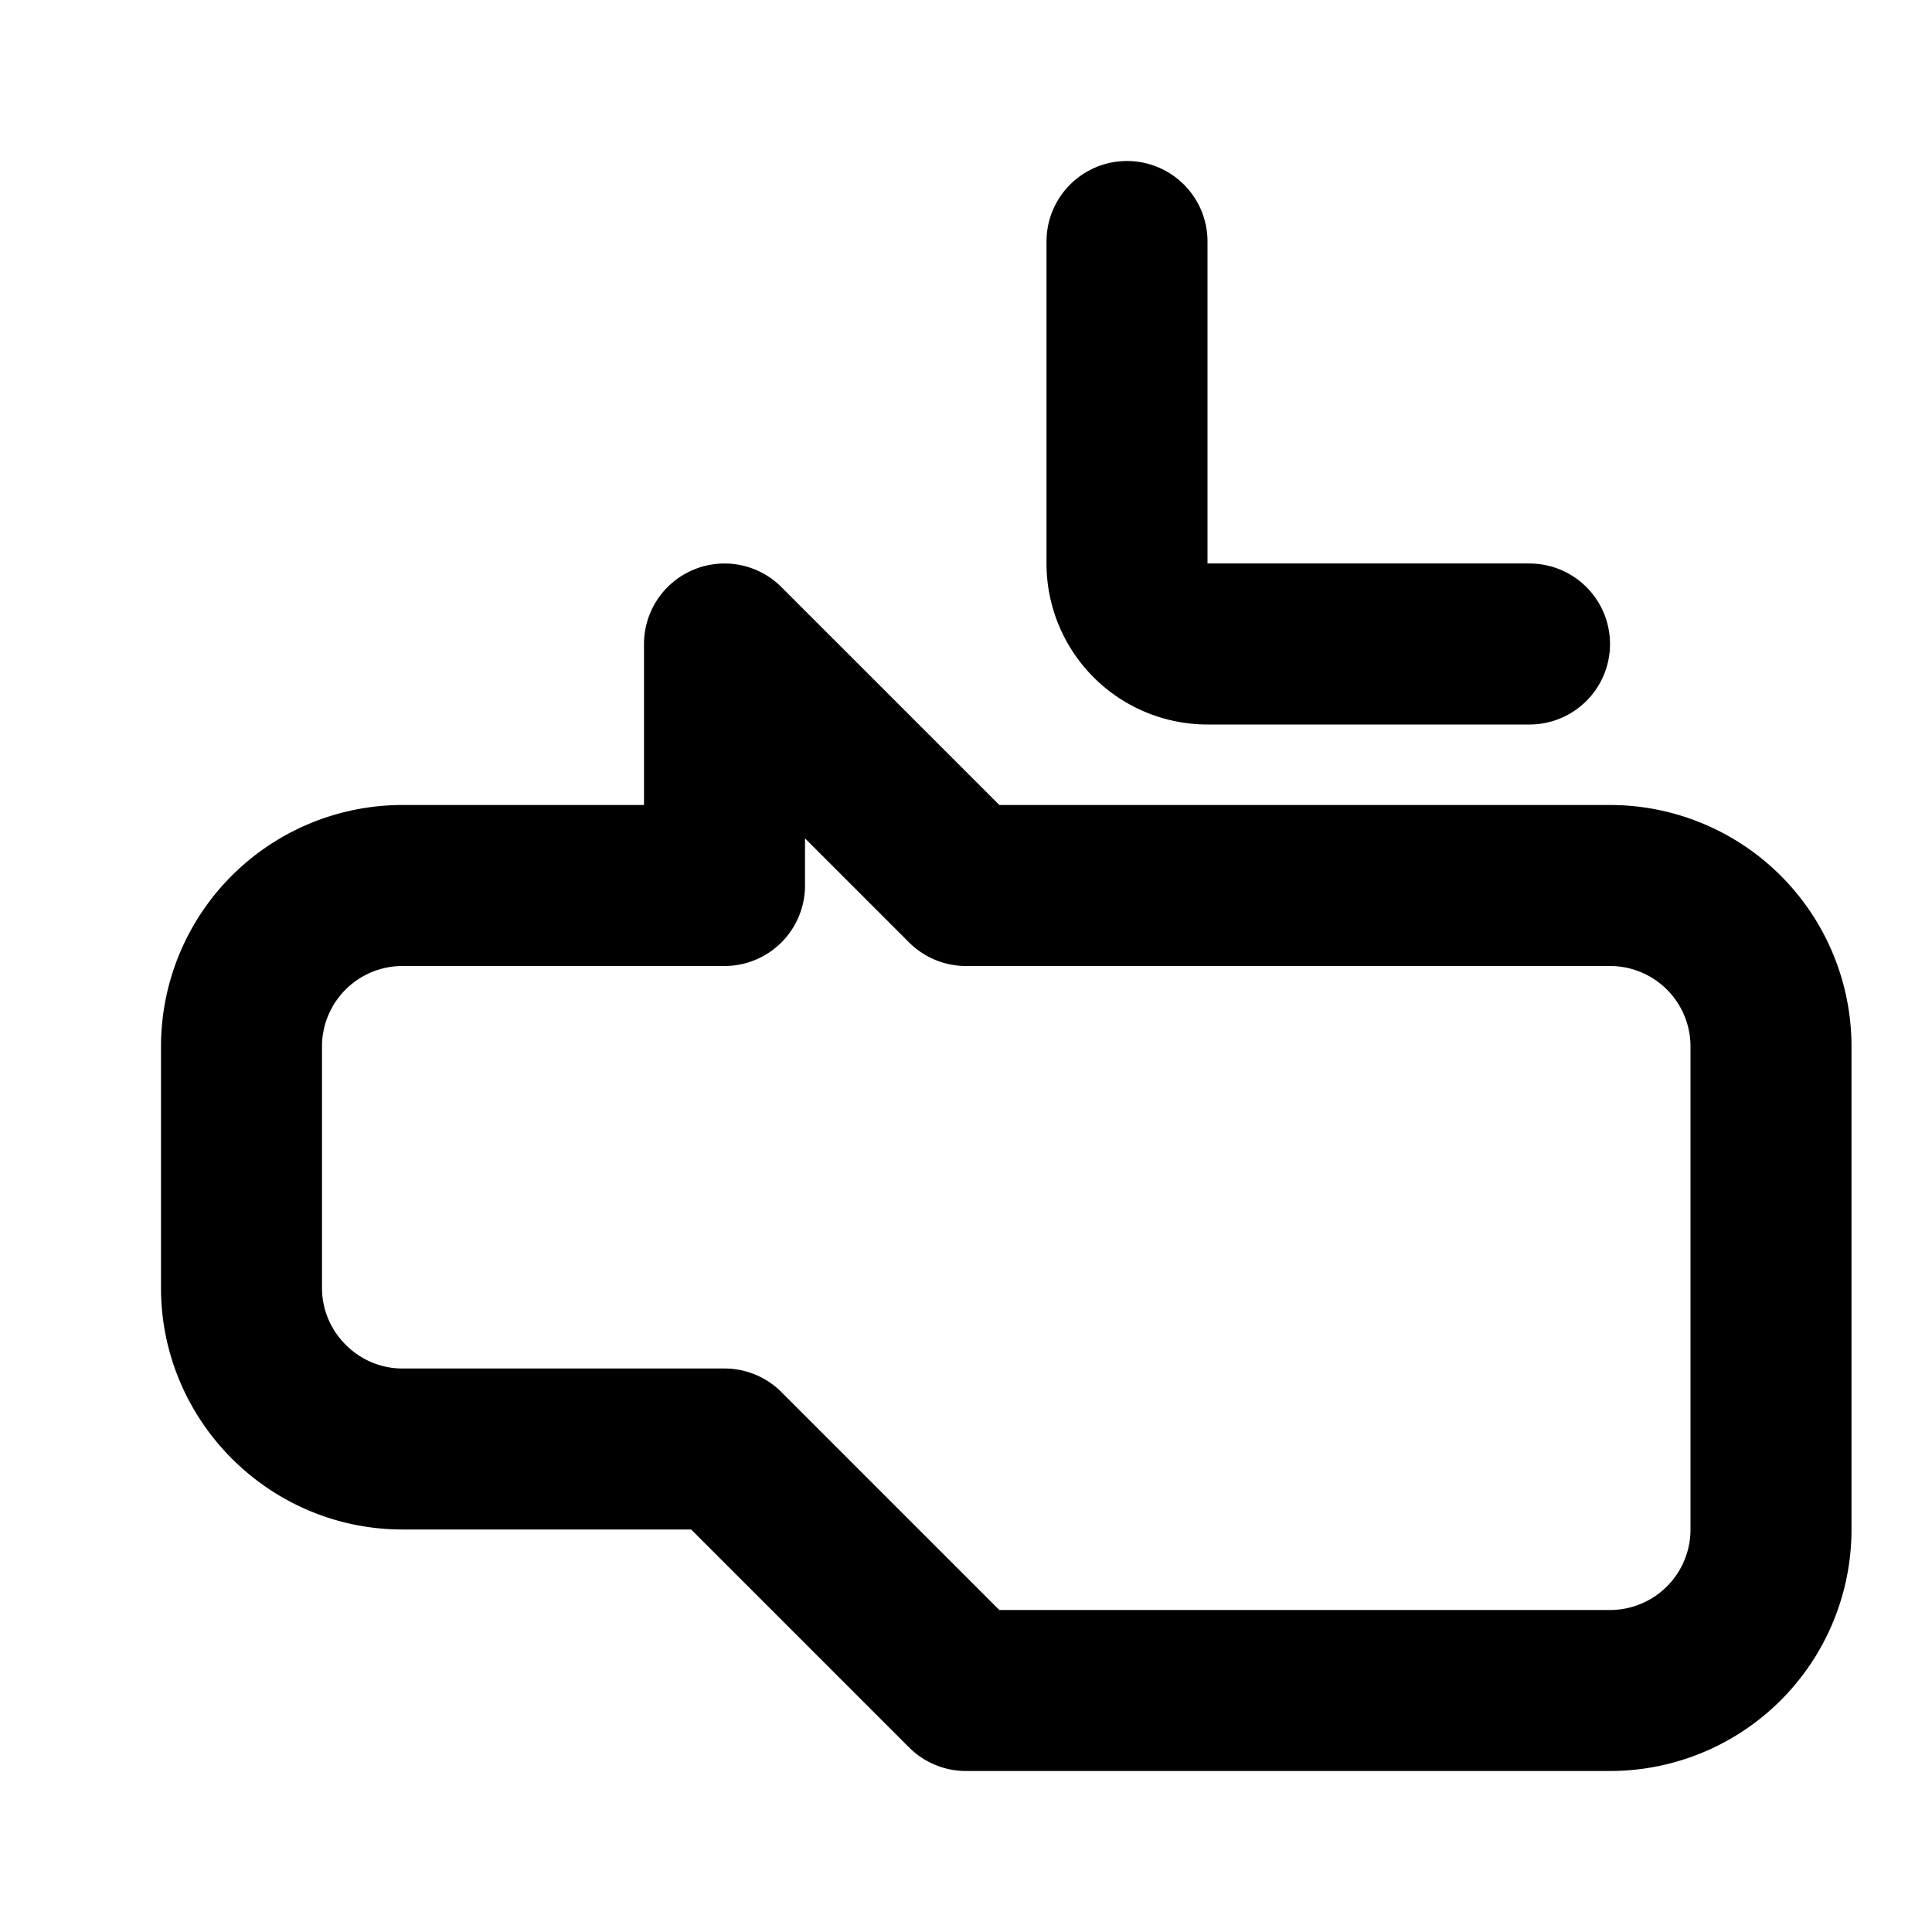
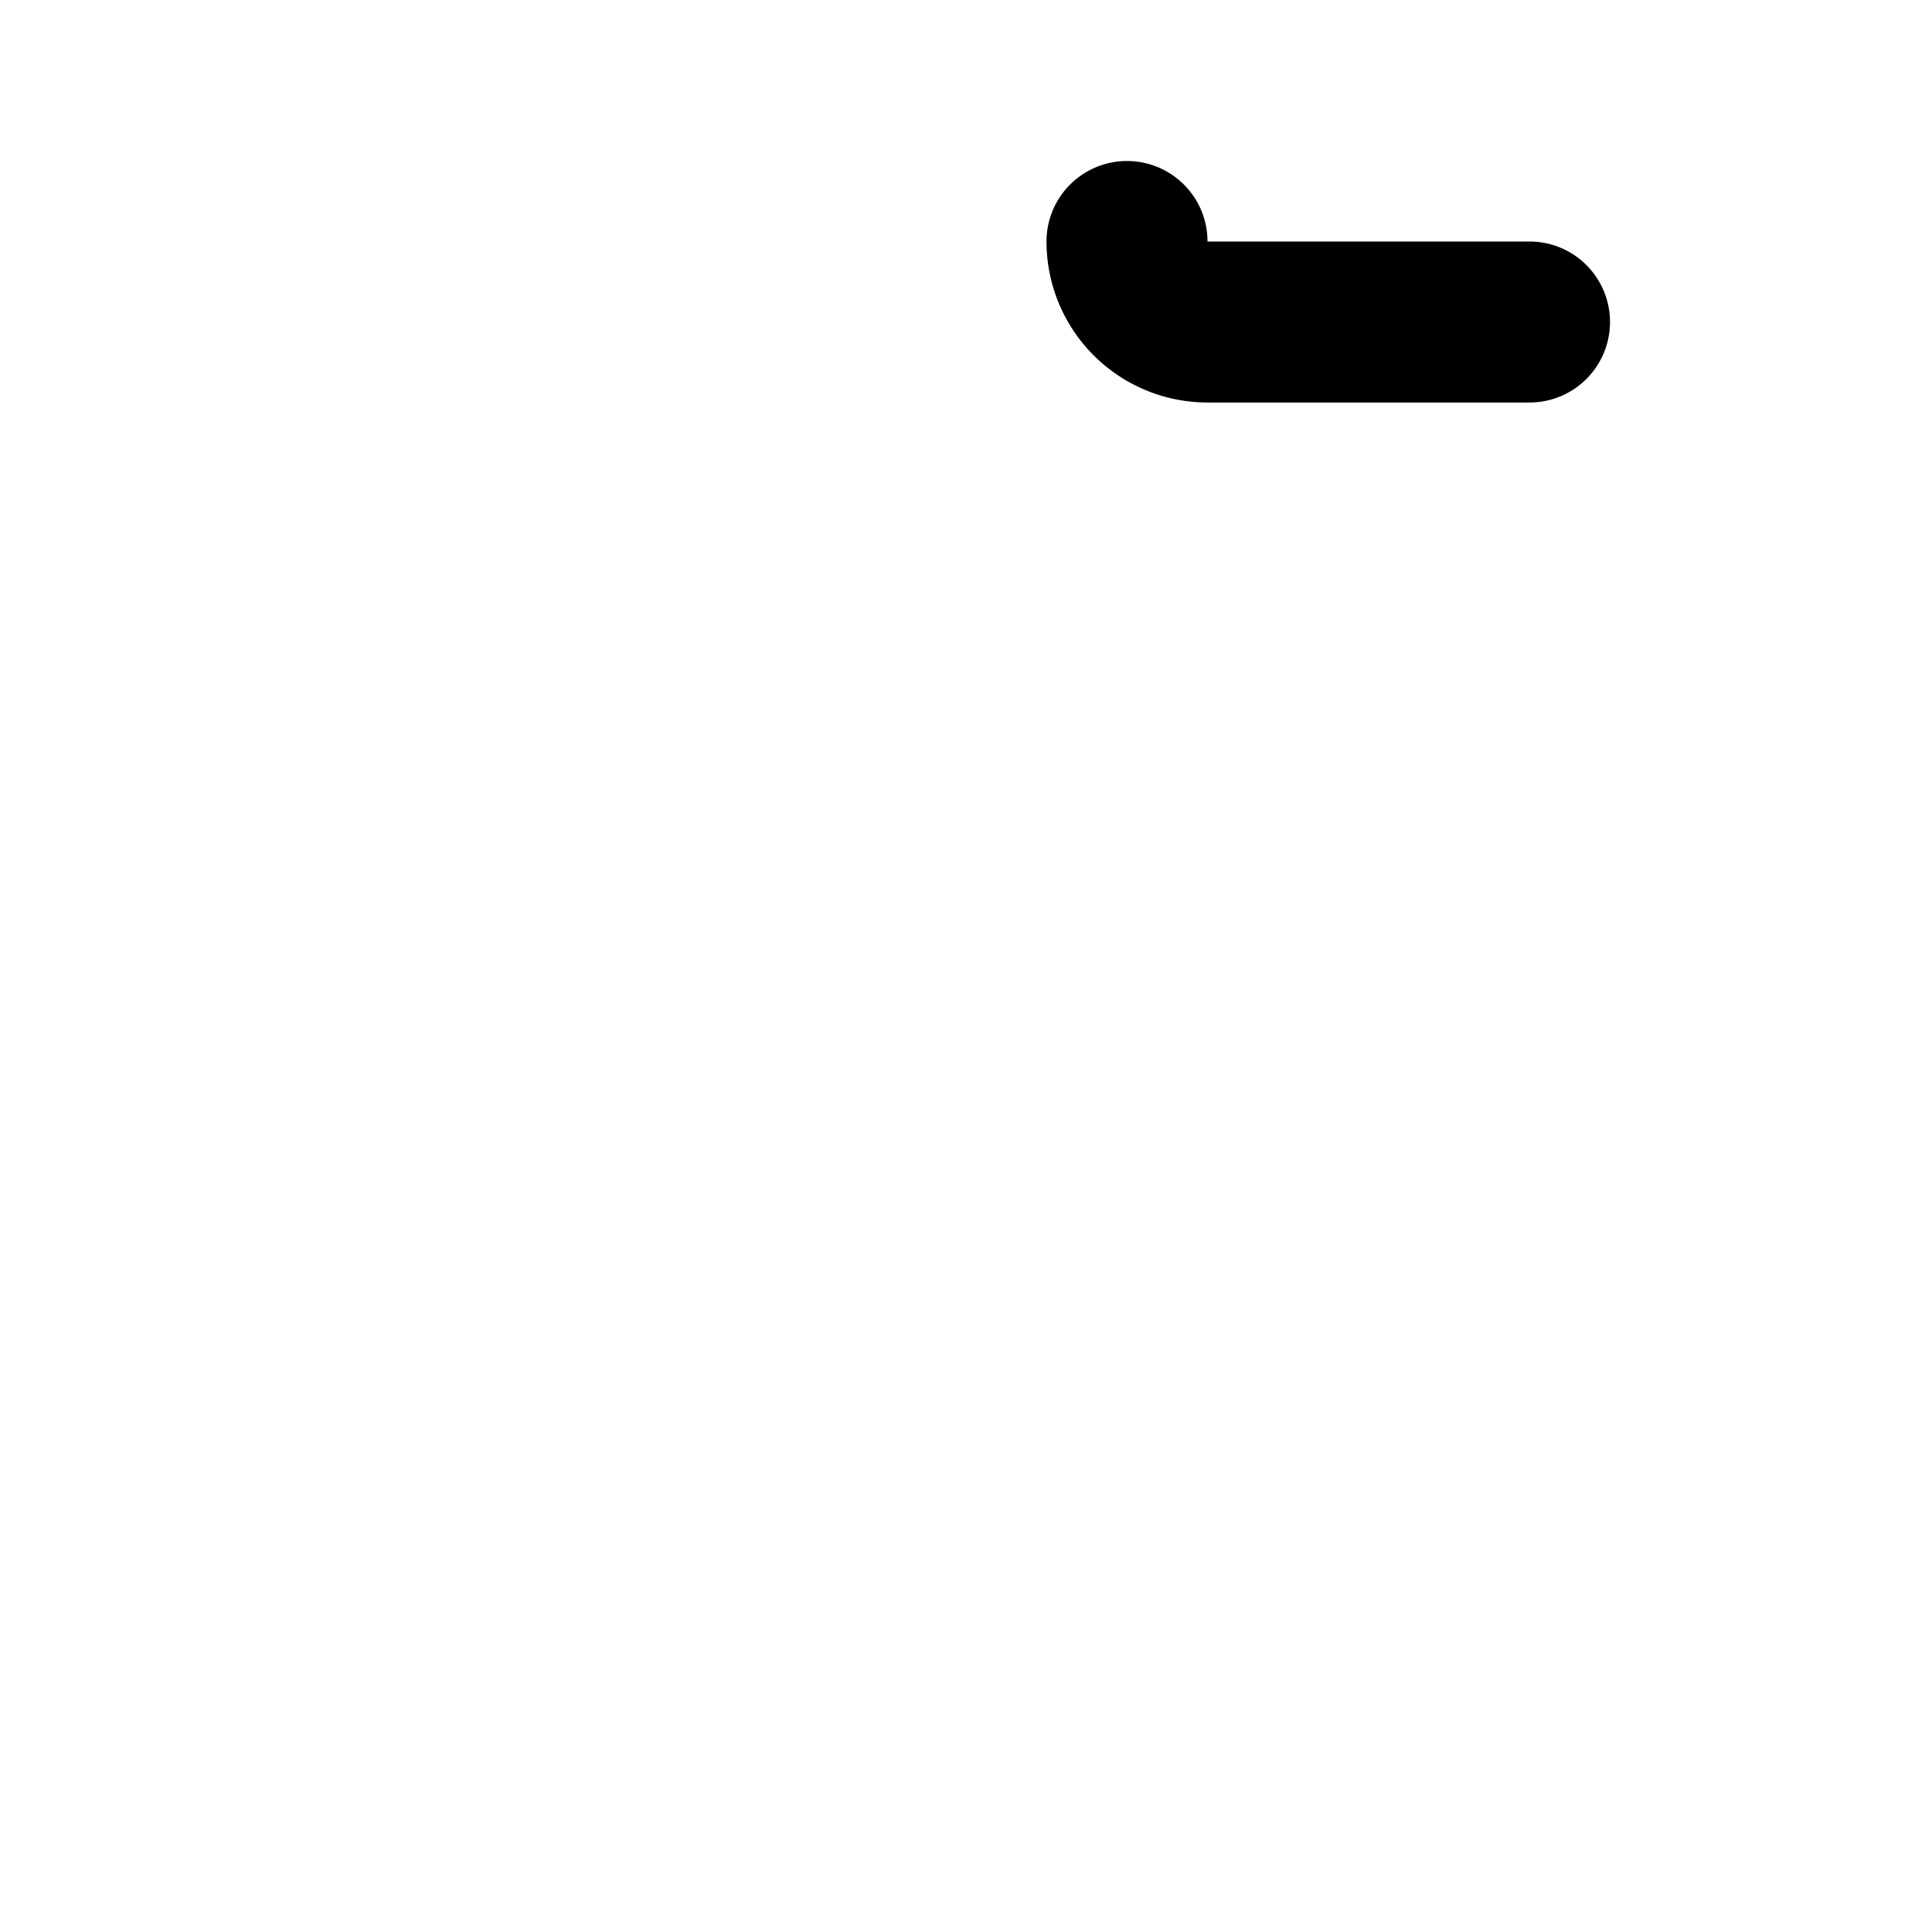
<svg xmlns="http://www.w3.org/2000/svg" width="24" height="24" viewBox="0 0 24 24" fill="none" stroke="currentColor" stroke-width="2" stroke-linecap="round" stroke-linejoin="round">
-   <path d="M9 11H5a2 2 0 0 0-2 2v3c0 1.1.9 2 2 2h4l3 3h8a2 2 0 0 0 2-2V13a2 2 0 0 0-2-2h-8l-3-3z" />
-   <path d="M14 3v4a1 1 0 0 0 1 1h4" />
+   <path d="M14 3a1 1 0 0 0 1 1h4" />
</svg>